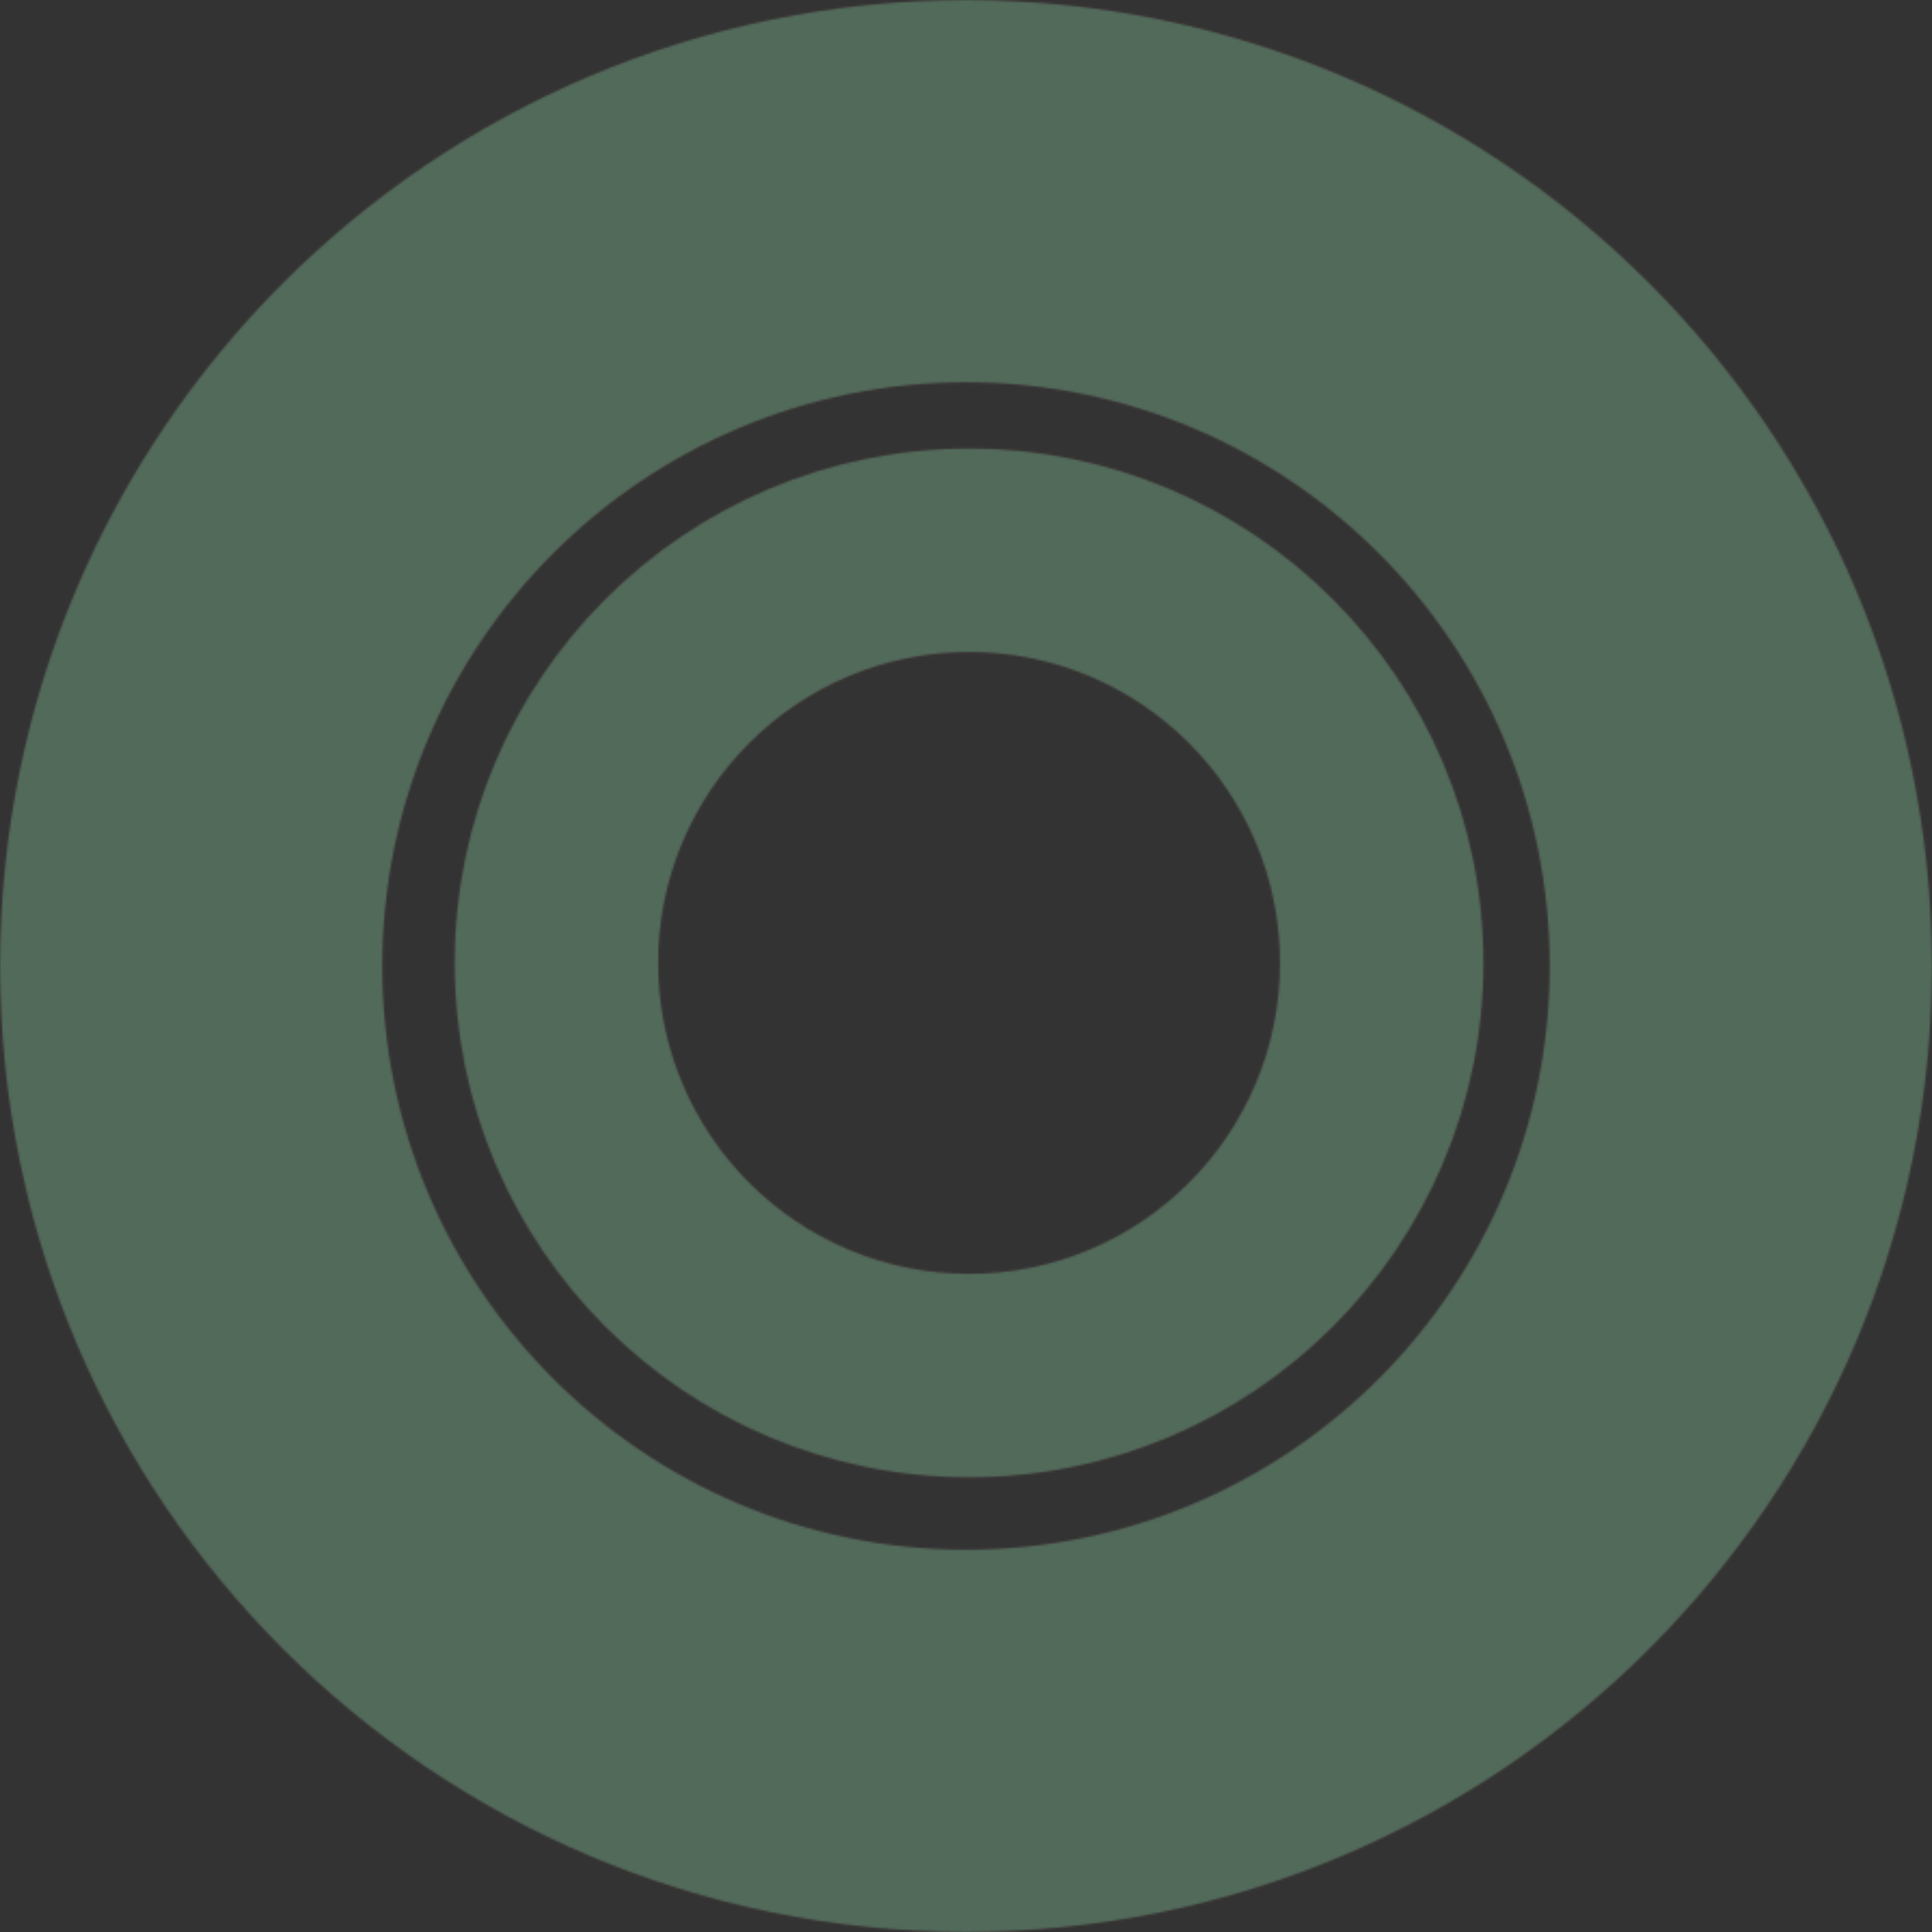
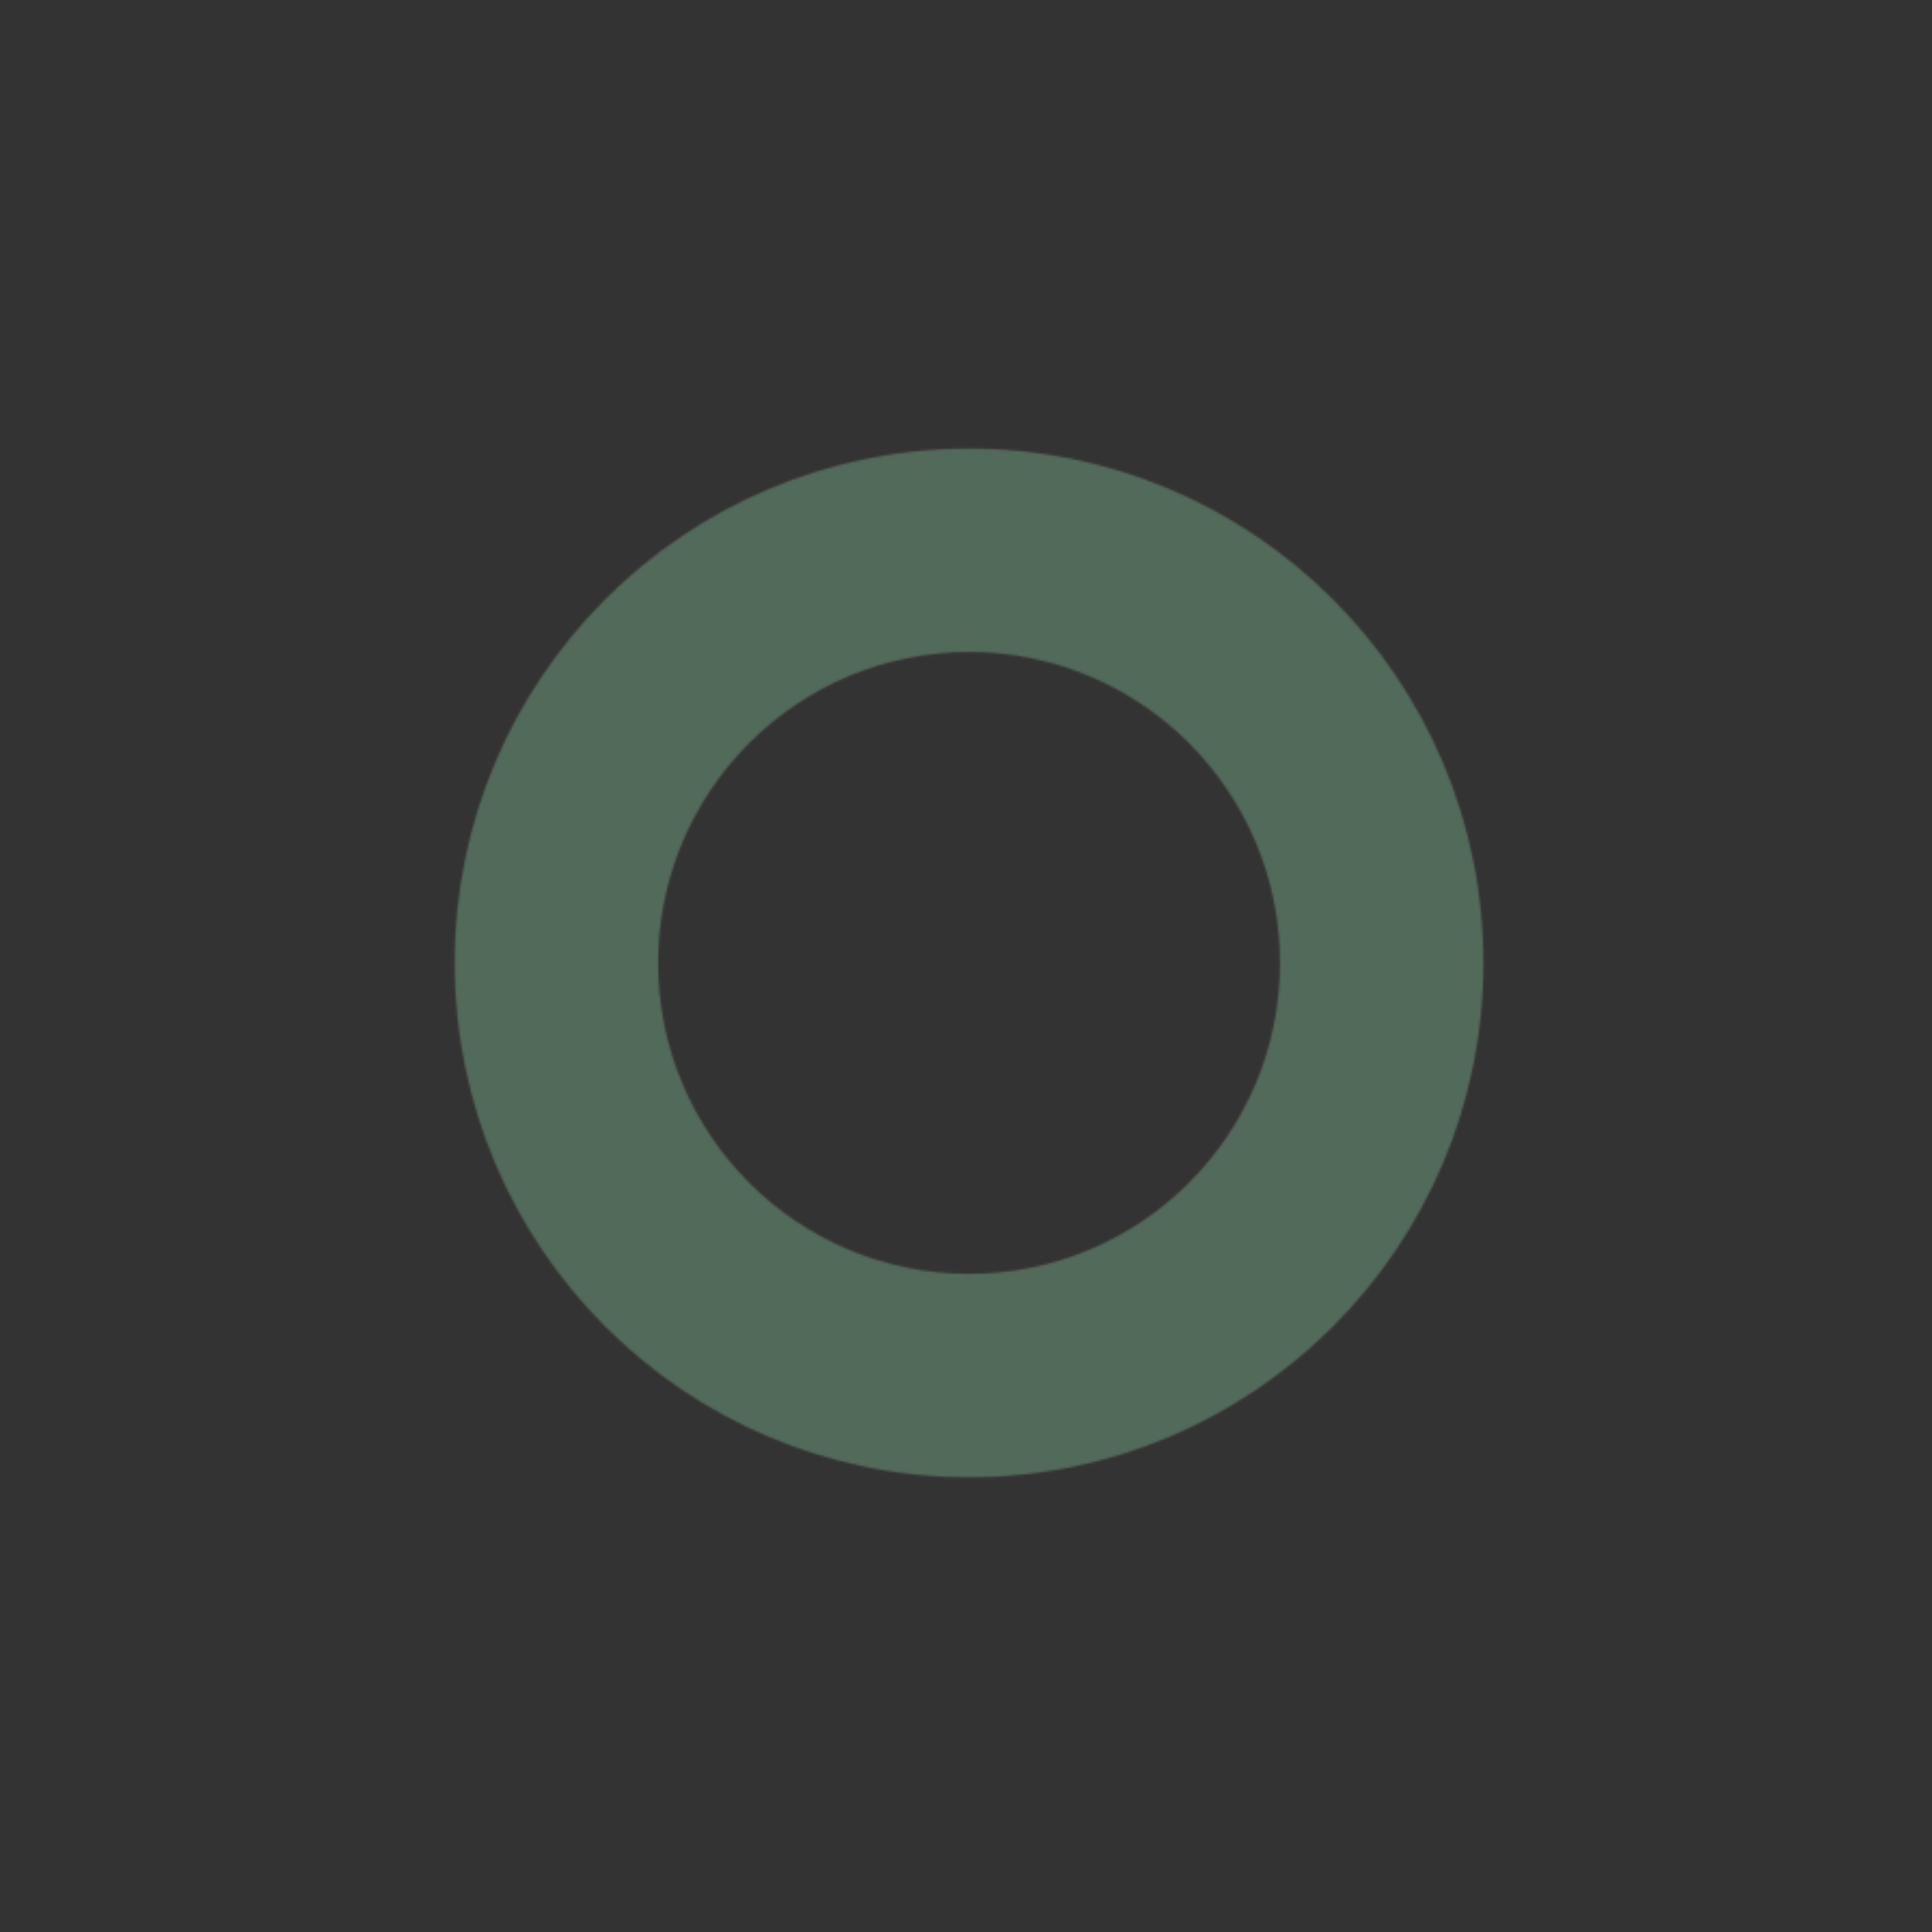
<svg xmlns="http://www.w3.org/2000/svg" width="895" height="895" viewBox="0 0 895 895" fill="none">
  <rect x="0" y="0" width="895" height="895" fill="#333333" stroke="none" />
  <mask id="path-1-inside-1_854_6" fill="white">
-     <path d="M447.5 895C200.353 895 -3.0364e-05 694.647 -1.95608e-05 447.5C-8.75769e-06 200.353 200.353 -3.0364e-05 447.5 -1.95608e-05C694.647 -8.75769e-06 895 200.353 895 447.5C895 694.647 694.647 895 447.5 895ZM447.5 177.138C298.183 177.138 177.138 298.183 177.138 447.5C177.138 596.817 298.183 717.862 447.5 717.862C596.817 717.862 717.862 596.817 717.862 447.5C717.862 298.183 596.817 177.138 447.5 177.138Z" />
-   </mask>
+     </mask>
  <path d="M447.5 895C200.353 895 -3.0364e-05 694.647 -1.95608e-05 447.5C-8.75769e-06 200.353 200.353 -3.0364e-05 447.5 -1.95608e-05C694.647 -8.75769e-06 895 200.353 895 447.5C895 694.647 694.647 895 447.5 895ZM447.5 177.138C298.183 177.138 177.138 298.183 177.138 447.5C177.138 596.817 298.183 717.862 447.5 717.862C596.817 717.862 717.862 596.817 717.862 447.5C717.862 298.183 596.817 177.138 447.5 177.138Z" fill="#00A552" fill-opacity="0.2" stroke="#F8EBE0" stroke-opacity="0.2" stroke-width="348.183" mask="url(#path-1-inside-1_854_6)" />
  <mask id="path-2-inside-2_854_6" fill="white">
    <path d="M448.923 684.411C317.295 684.411 210.588 577.705 210.588 446.077C210.588 314.448 317.295 207.742 448.923 207.742C580.552 207.742 687.258 314.448 687.258 446.077C687.258 577.705 580.552 684.411 448.923 684.411ZM448.923 302.085C369.398 302.085 304.931 366.552 304.931 446.077C304.931 525.602 369.398 590.069 448.923 590.069C528.448 590.069 592.915 525.602 592.915 446.077C592.915 366.552 528.448 302.085 448.923 302.085Z" />
  </mask>
  <path d="M448.923 684.411C317.295 684.411 210.588 577.705 210.588 446.077C210.588 314.448 317.295 207.742 448.923 207.742C580.552 207.742 687.258 314.448 687.258 446.077C687.258 577.705 580.552 684.411 448.923 684.411ZM448.923 302.085C369.398 302.085 304.931 366.552 304.931 446.077C304.931 525.602 369.398 590.069 448.923 590.069C528.448 590.069 592.915 525.602 592.915 446.077C592.915 366.552 528.448 302.085 448.923 302.085Z" fill="#00A552" fill-opacity="0.2" stroke="#F8EBE0" stroke-opacity="0.2" stroke-width="185.496" mask="url(#path-2-inside-2_854_6)" />
</svg>